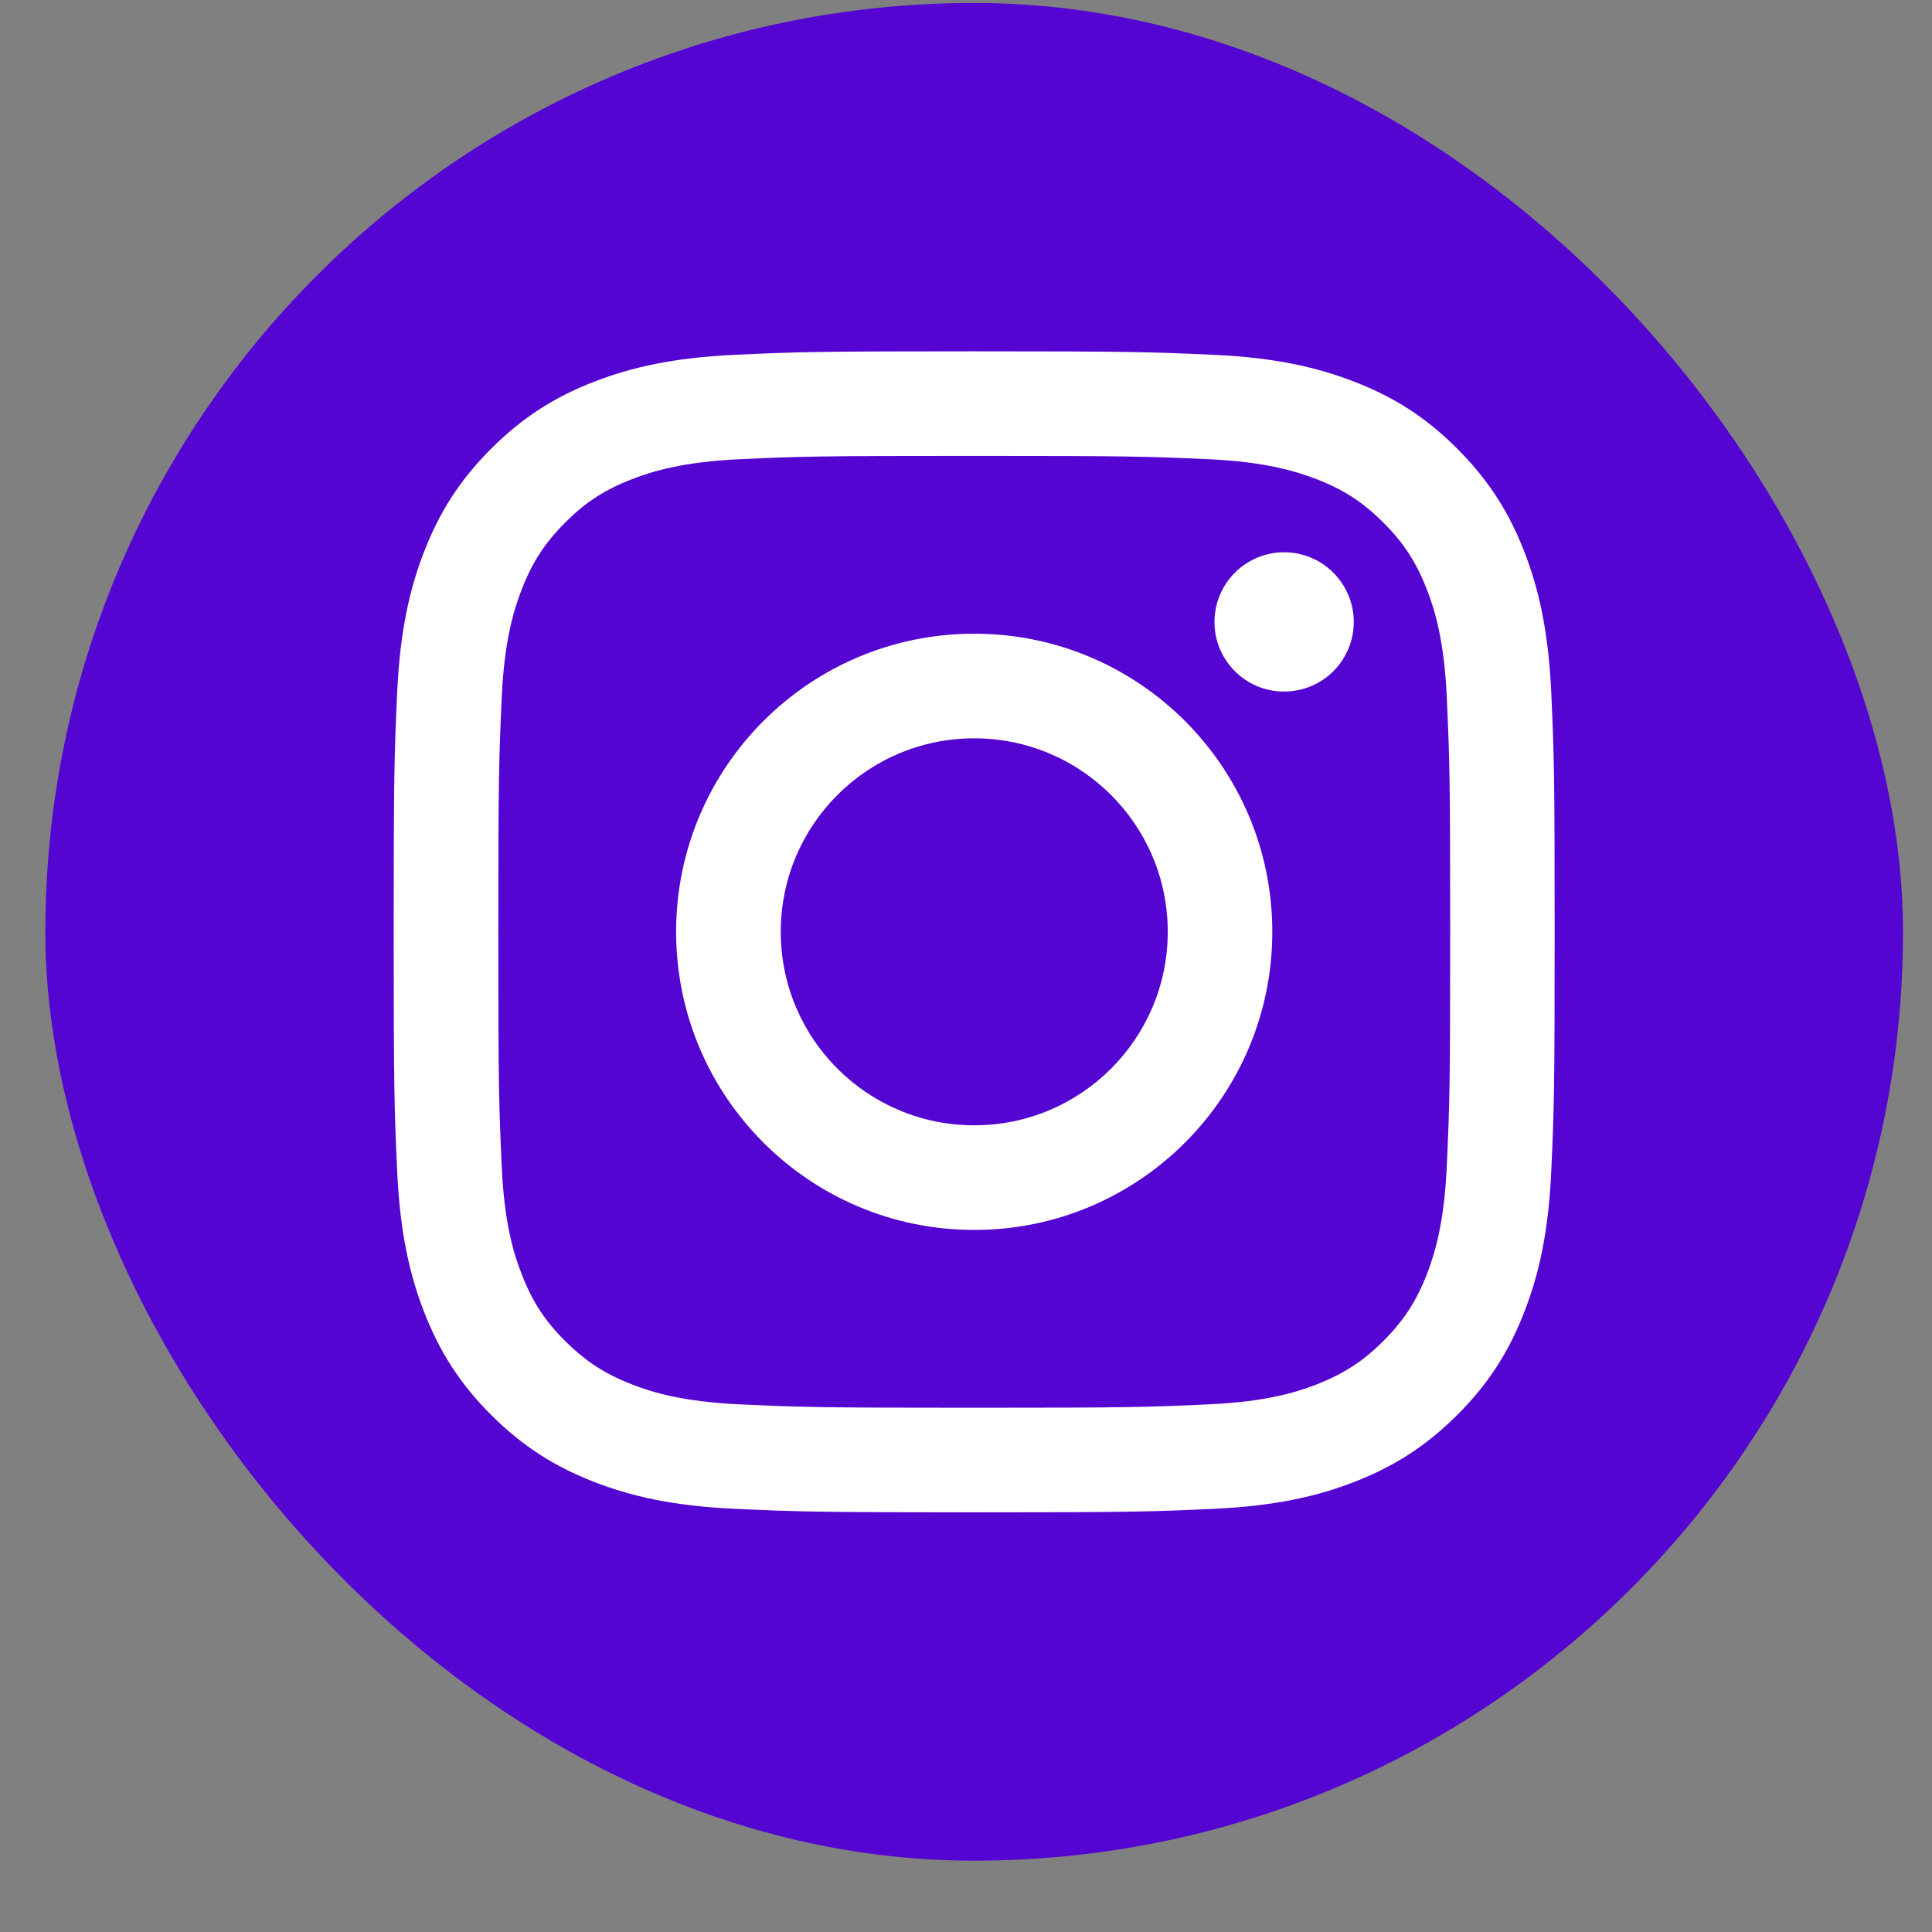
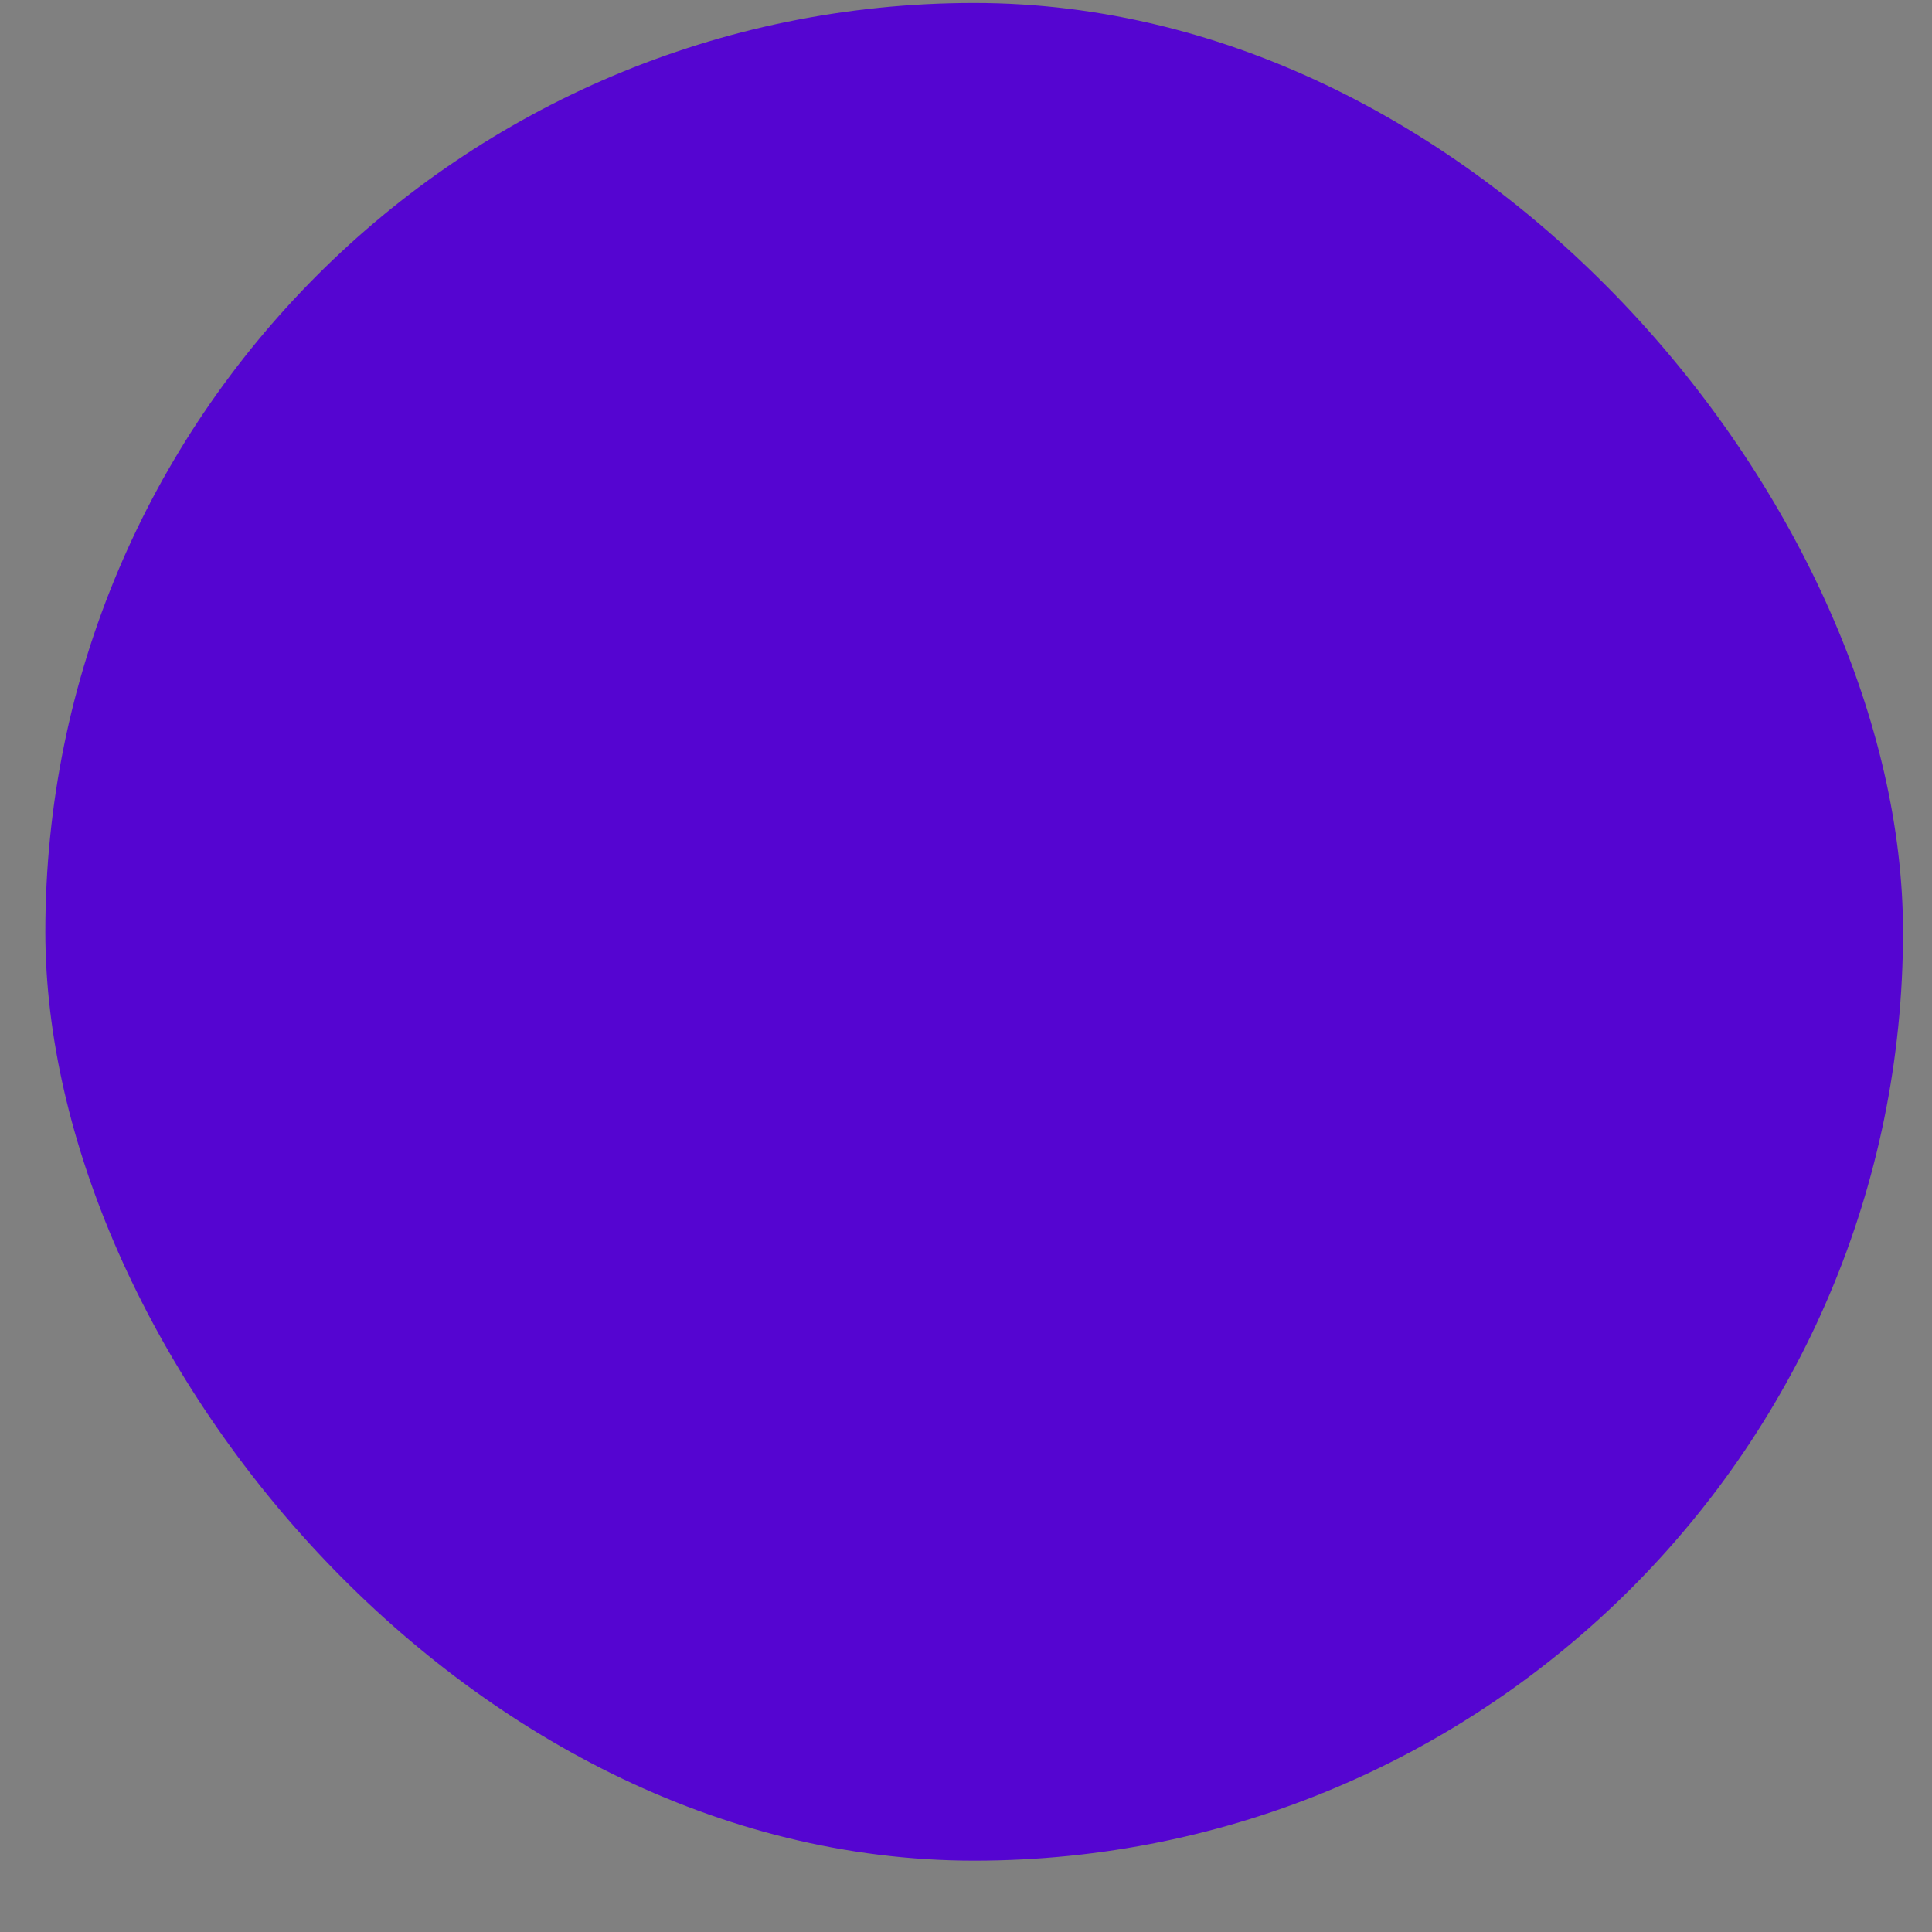
<svg xmlns="http://www.w3.org/2000/svg" width="26" height="26" viewBox="0 0 26 26" fill="none">
  <rect x="0" y="0" width="26" height="26" fill="#808080" stroke="none" />
  <rect x="0.61" y="0.04" width="25" height="25" rx="12.5" fill="#5505D1" />
-   <path d="M10.507 12.54C10.507 11.102 11.672 9.936 13.111 9.936C14.549 9.936 15.715 11.102 15.715 12.54C15.715 13.978 14.549 15.144 13.111 15.144C11.672 15.144 10.507 13.978 10.507 12.54ZM9.099 12.54C9.099 14.756 10.895 16.552 13.111 16.552C15.326 16.552 17.122 14.756 17.122 12.54C17.122 10.324 15.326 8.528 13.111 8.528C10.895 8.528 9.099 10.324 9.099 12.54ZM16.344 8.369C16.343 8.555 16.398 8.736 16.501 8.89C16.604 9.044 16.751 9.165 16.922 9.236C17.093 9.307 17.282 9.325 17.464 9.289C17.645 9.253 17.813 9.164 17.944 9.033C18.075 8.902 18.164 8.735 18.201 8.553C18.237 8.371 18.218 8.183 18.147 8.011C18.076 7.84 17.956 7.694 17.802 7.59C17.648 7.487 17.467 7.432 17.282 7.432H17.281C17.033 7.432 16.794 7.531 16.618 7.707C16.443 7.883 16.344 8.121 16.344 8.369ZM9.954 18.899C9.193 18.864 8.779 18.738 8.504 18.631C8.139 18.488 7.879 18.319 7.605 18.046C7.331 17.773 7.162 17.513 7.021 17.148C6.913 16.873 6.786 16.459 6.752 15.697C6.714 14.874 6.706 14.626 6.706 12.54C6.706 10.454 6.715 10.207 6.752 9.383C6.787 8.621 6.914 8.208 7.021 7.932C7.163 7.567 7.332 7.307 7.605 7.033C7.878 6.76 8.138 6.59 8.504 6.449C8.779 6.342 9.193 6.215 9.954 6.18C10.778 6.142 11.025 6.135 13.111 6.135C15.196 6.135 15.444 6.143 16.268 6.18C17.029 6.215 17.443 6.343 17.719 6.449C18.083 6.59 18.344 6.76 18.617 7.033C18.891 7.307 19.06 7.567 19.202 7.932C19.309 8.207 19.436 8.621 19.47 9.383C19.508 10.207 19.516 10.454 19.516 12.54C19.516 14.626 19.508 14.873 19.47 15.697C19.436 16.459 19.308 16.873 19.202 17.148C19.06 17.513 18.89 17.773 18.617 18.046C18.344 18.319 18.083 18.488 17.719 18.631C17.444 18.738 17.029 18.865 16.268 18.899C15.444 18.937 15.197 18.945 13.111 18.945C11.024 18.945 10.778 18.937 9.954 18.899ZM9.89 4.775C9.058 4.813 8.49 4.945 7.993 5.138C7.479 5.337 7.044 5.605 6.609 6.039C6.175 6.473 5.908 6.909 5.708 7.423C5.515 7.919 5.383 8.487 5.345 9.319C5.307 10.152 5.298 10.418 5.298 12.54C5.298 14.662 5.307 14.928 5.345 15.761C5.383 16.593 5.515 17.161 5.708 17.657C5.908 18.171 6.175 18.607 6.609 19.041C7.044 19.475 7.479 19.742 7.993 19.942C8.491 20.136 9.058 20.267 9.89 20.305C10.723 20.343 10.989 20.352 13.111 20.352C15.232 20.352 15.499 20.344 16.332 20.305C17.163 20.267 17.731 20.136 18.228 19.942C18.742 19.742 19.177 19.475 19.612 19.041C20.047 18.607 20.313 18.171 20.513 17.657C20.706 17.161 20.839 16.593 20.876 15.761C20.914 14.927 20.922 14.662 20.922 12.54C20.922 10.418 20.914 10.152 20.876 9.319C20.838 8.487 20.706 7.919 20.513 7.423C20.313 6.909 20.046 6.474 19.612 6.039C19.178 5.604 18.742 5.337 18.229 5.138C17.731 4.945 17.163 4.812 16.332 4.775C15.499 4.737 15.233 4.728 13.111 4.728C10.99 4.728 10.723 4.736 9.89 4.775Z" fill="white" />
</svg>